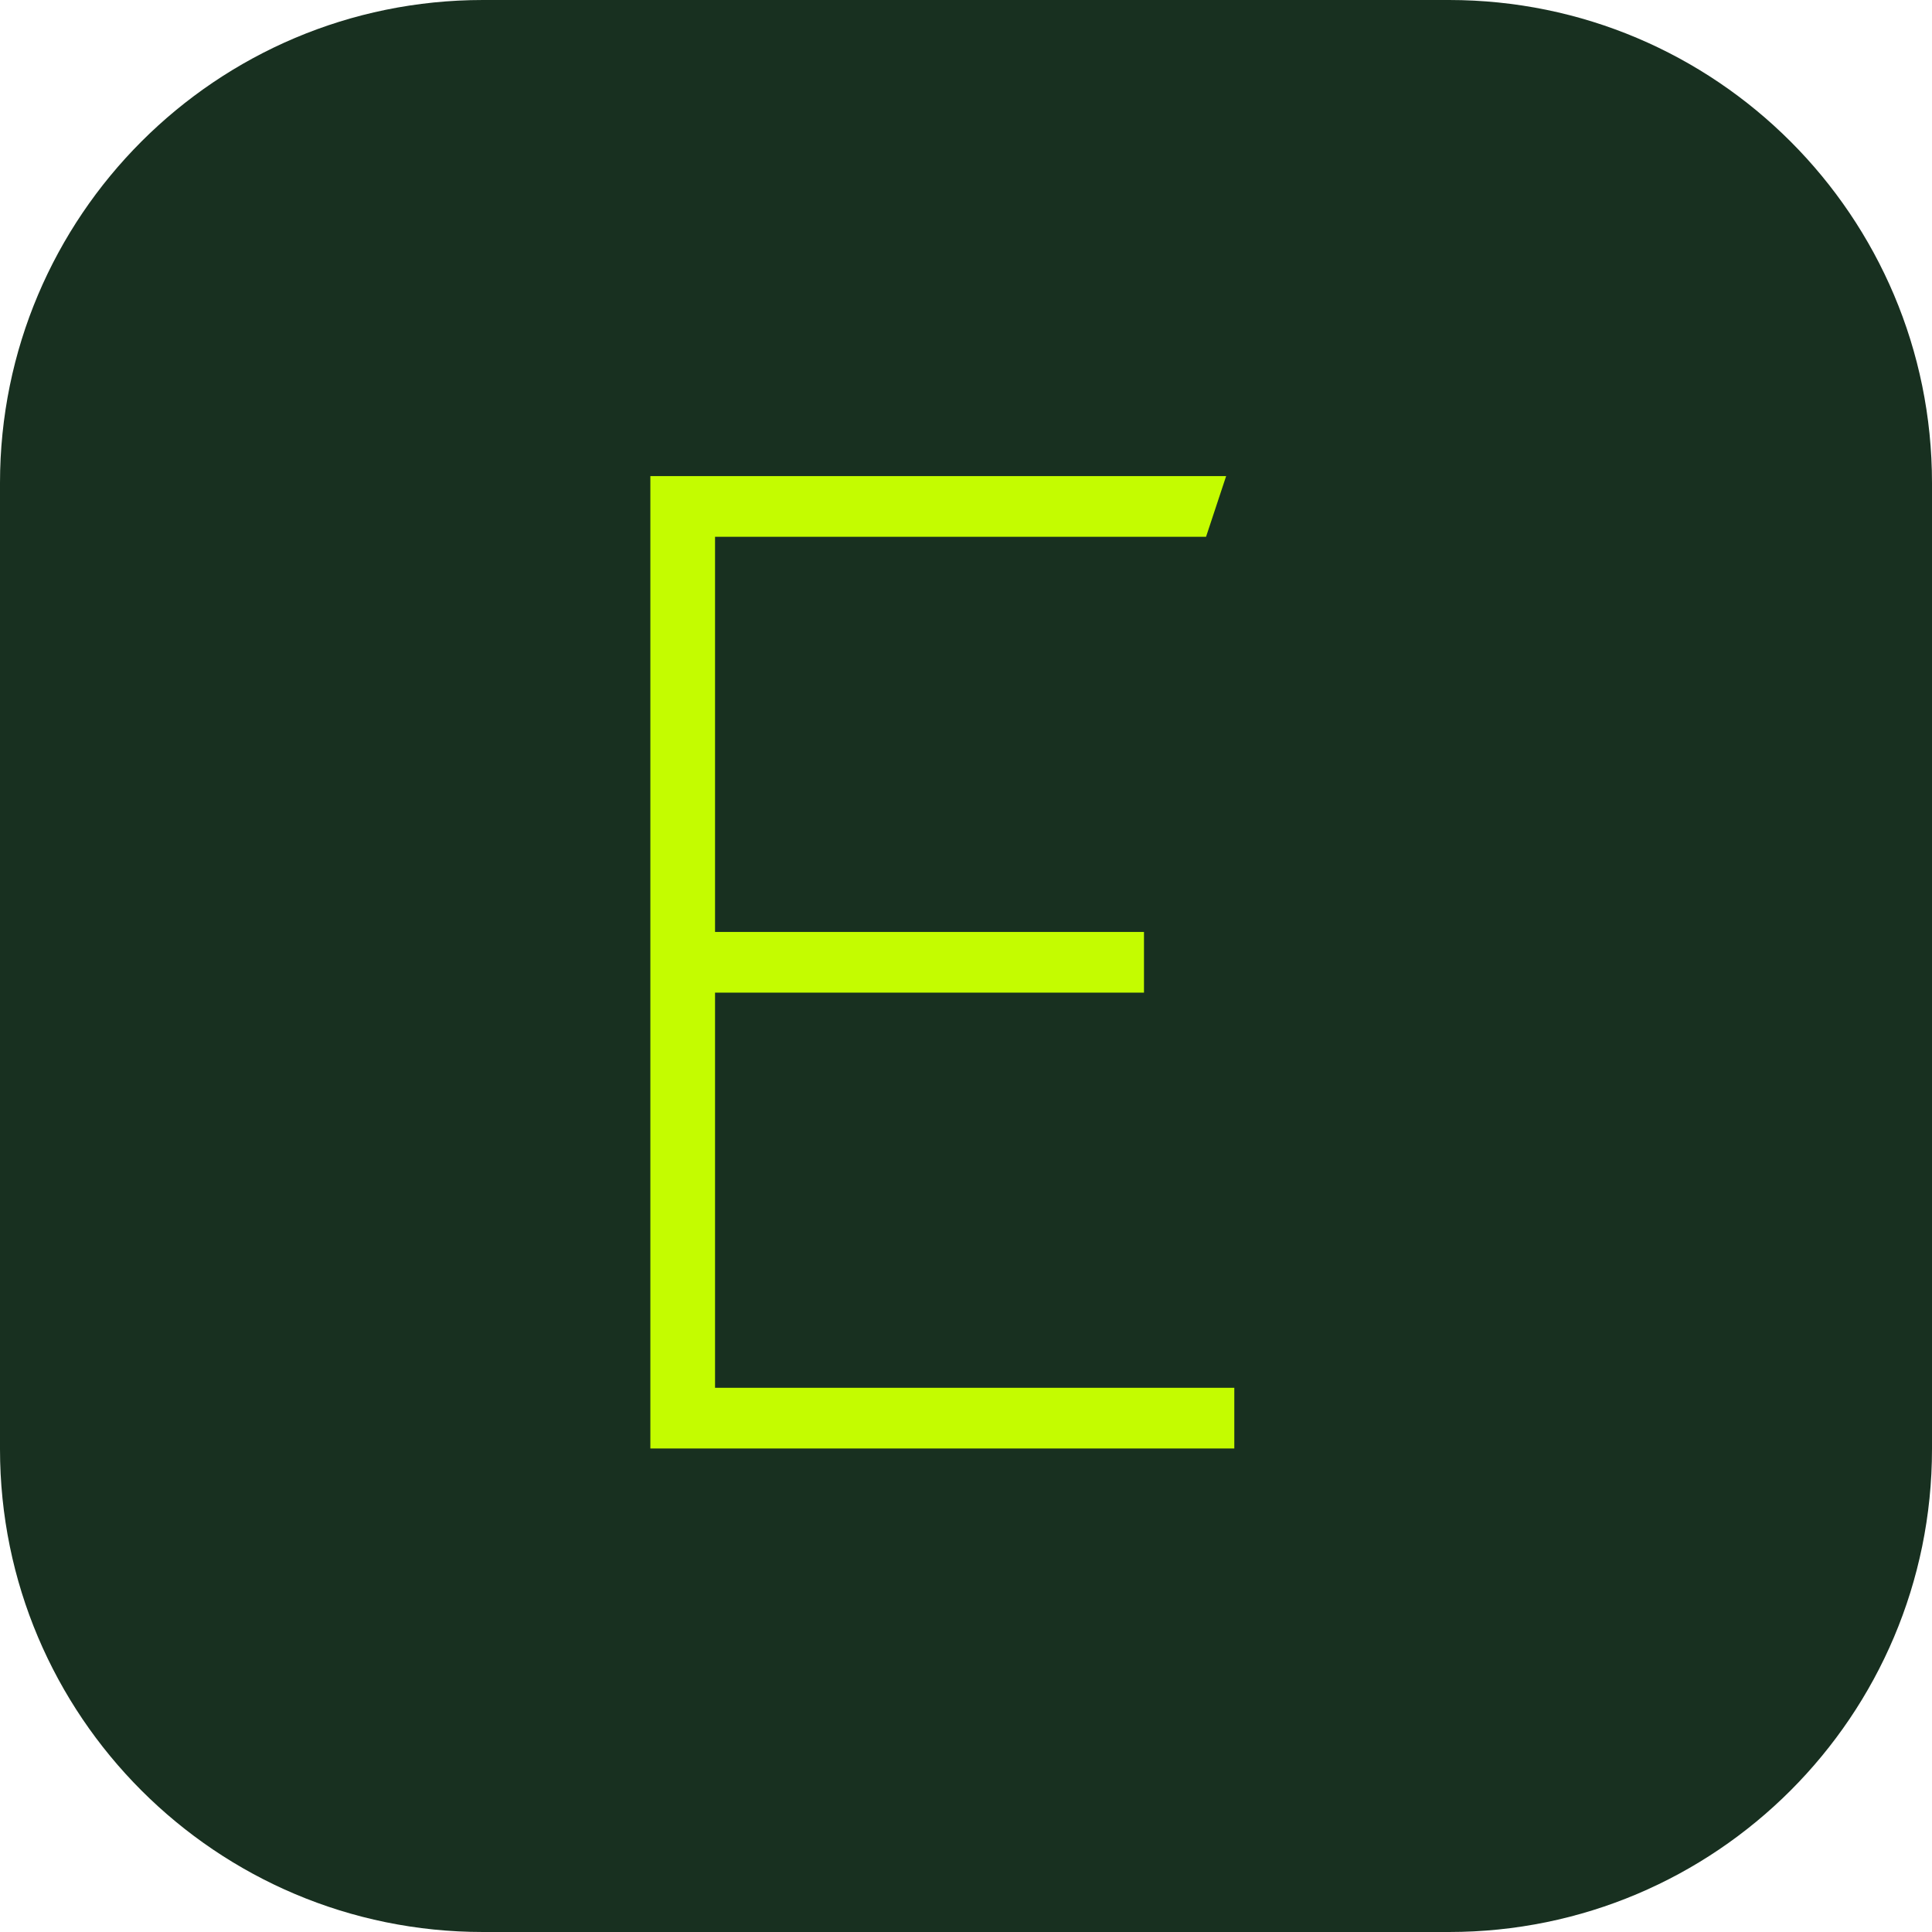
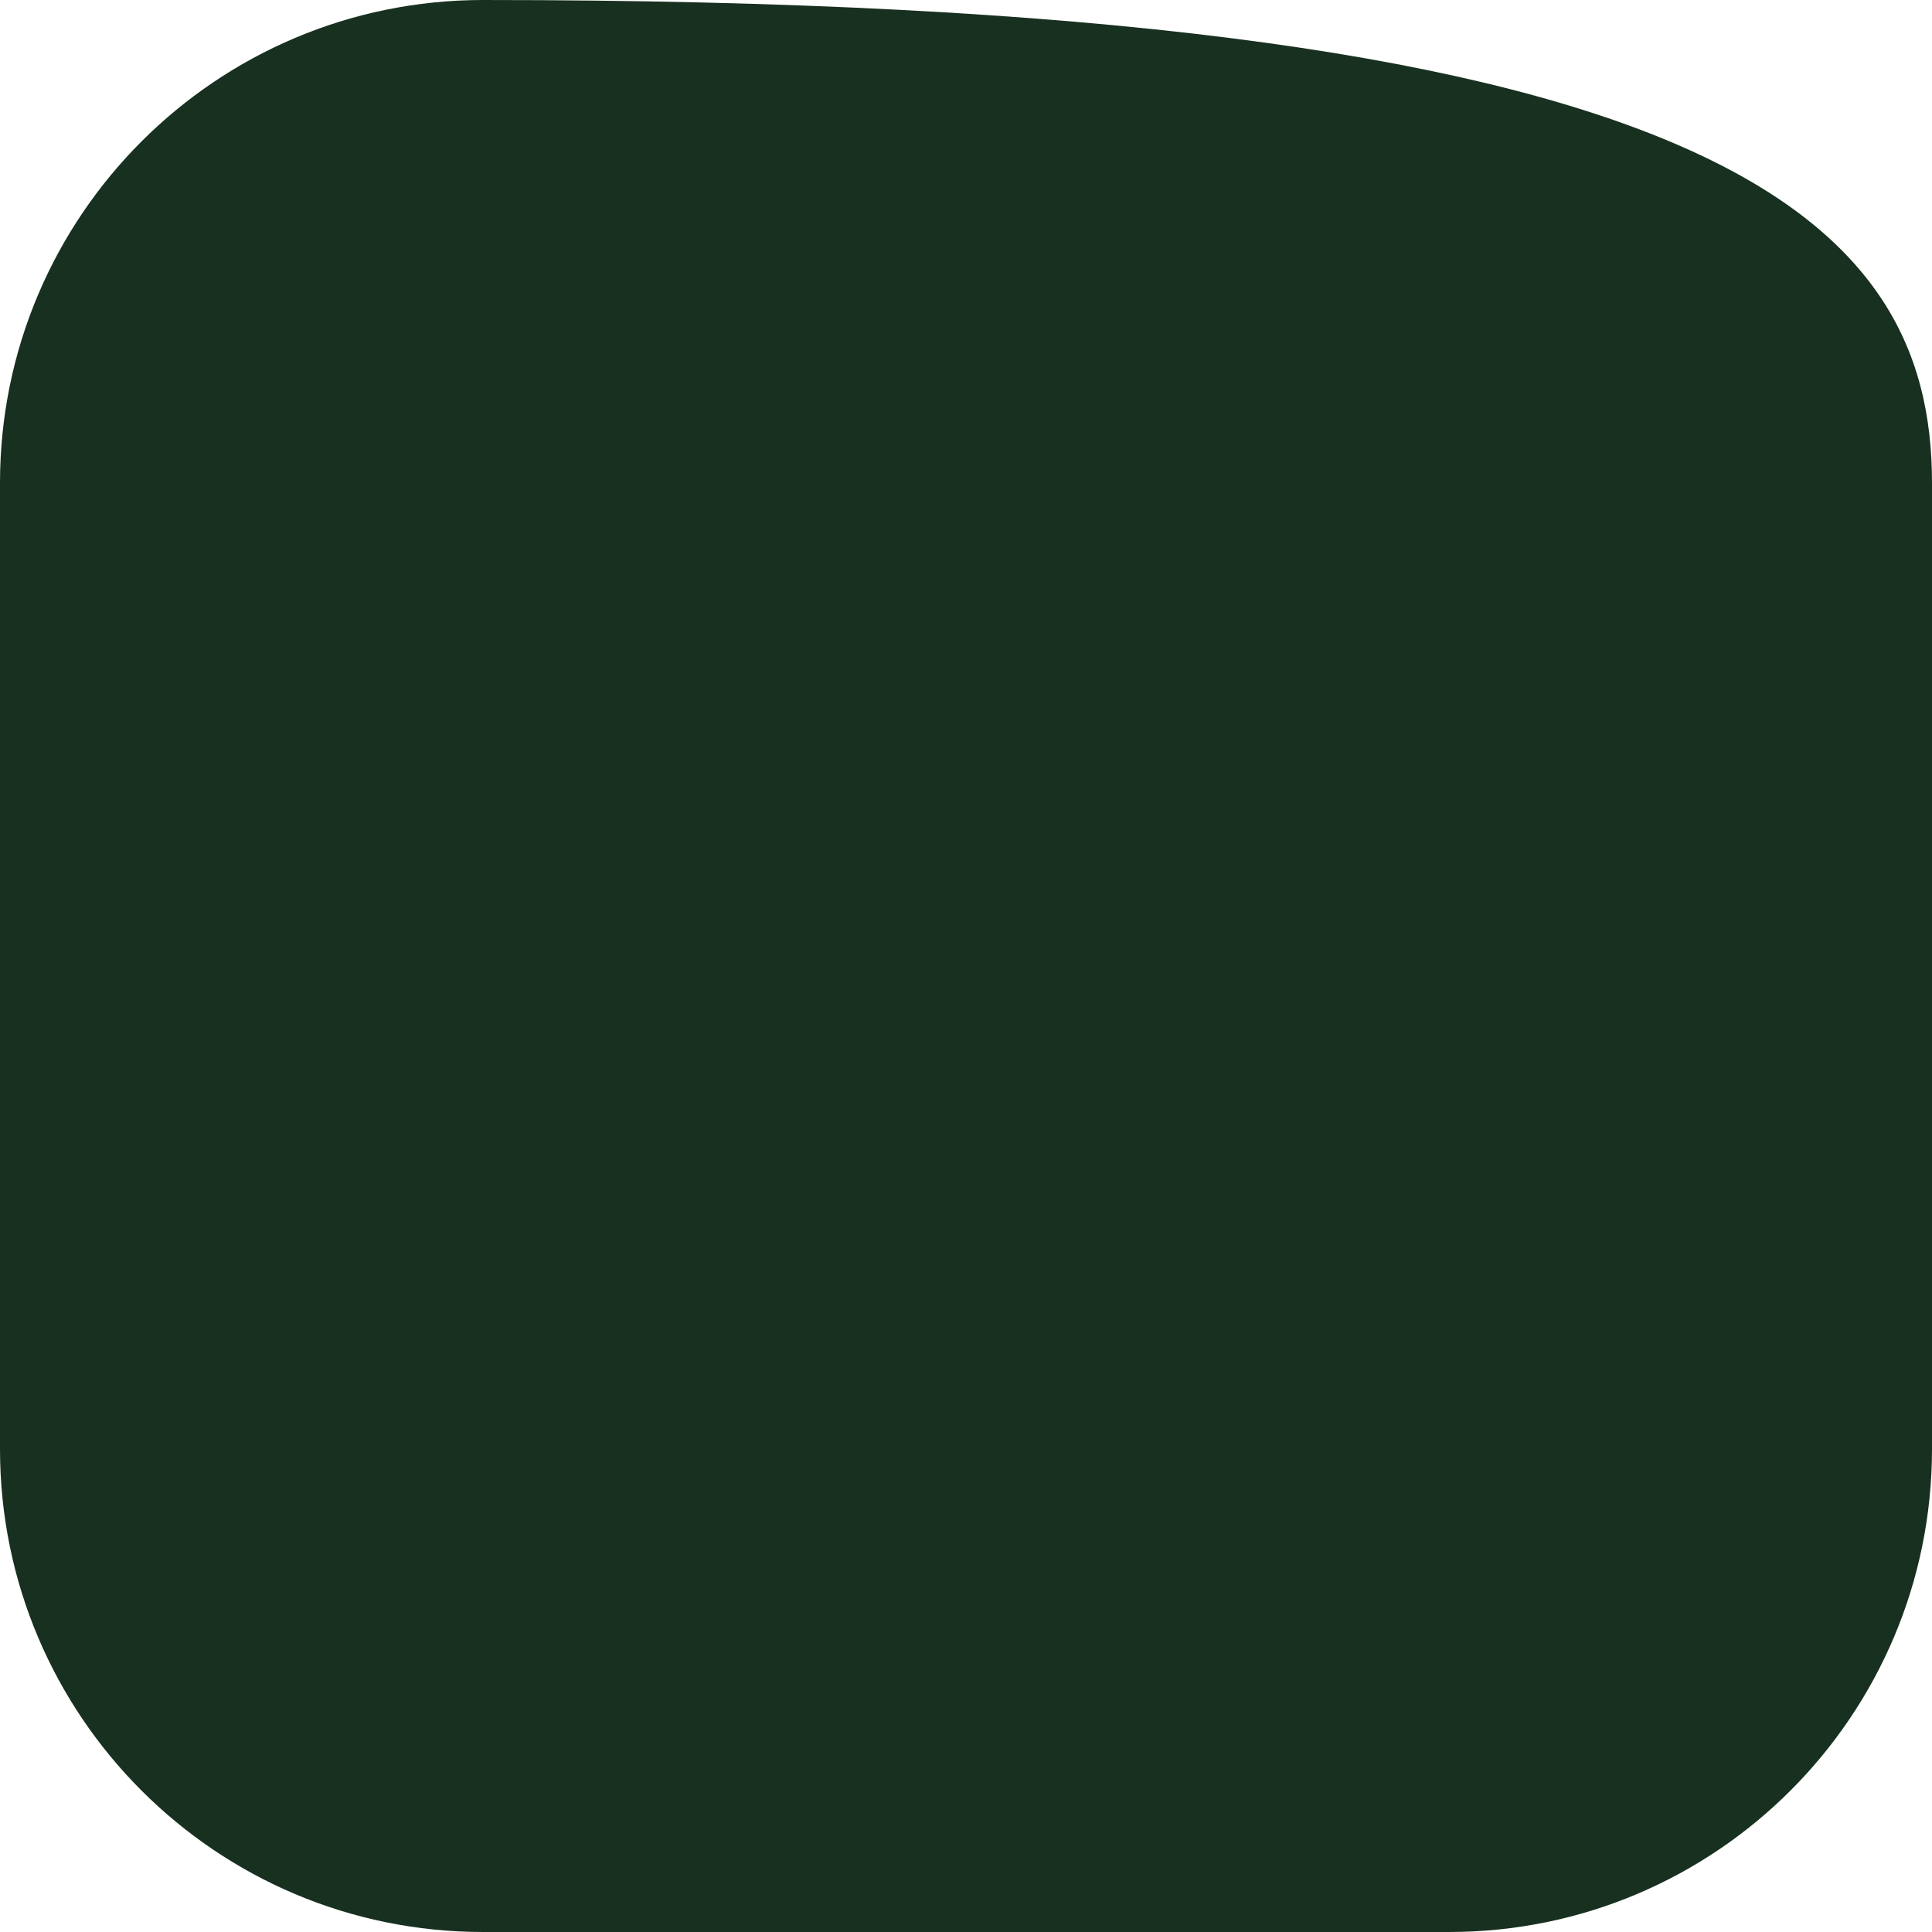
<svg xmlns="http://www.w3.org/2000/svg" width="48" height="48" viewBox="0 0 48 48" fill="none">
-   <path d="M0 12C0 5.373 5.373 0 12 0H36C42.627 0 48 5.373 48 12V36C48 42.627 42.627 48 36 48H12C5.373 48 0 42.627 0 36V12Z" fill="#183020" />
-   <path d="M17.765 24.662H28.422V23.154H17.765V13.336H29.964L30.463 11.829H16.158V35.987H30.666V34.48H17.765V24.662Z" fill="#C4FC00" />
+   <path d="M0 12C0 5.373 5.373 0 12 0C42.627 0 48 5.373 48 12V36C48 42.627 42.627 48 36 48H12C5.373 48 0 42.627 0 36V12Z" fill="#183020" />
</svg>